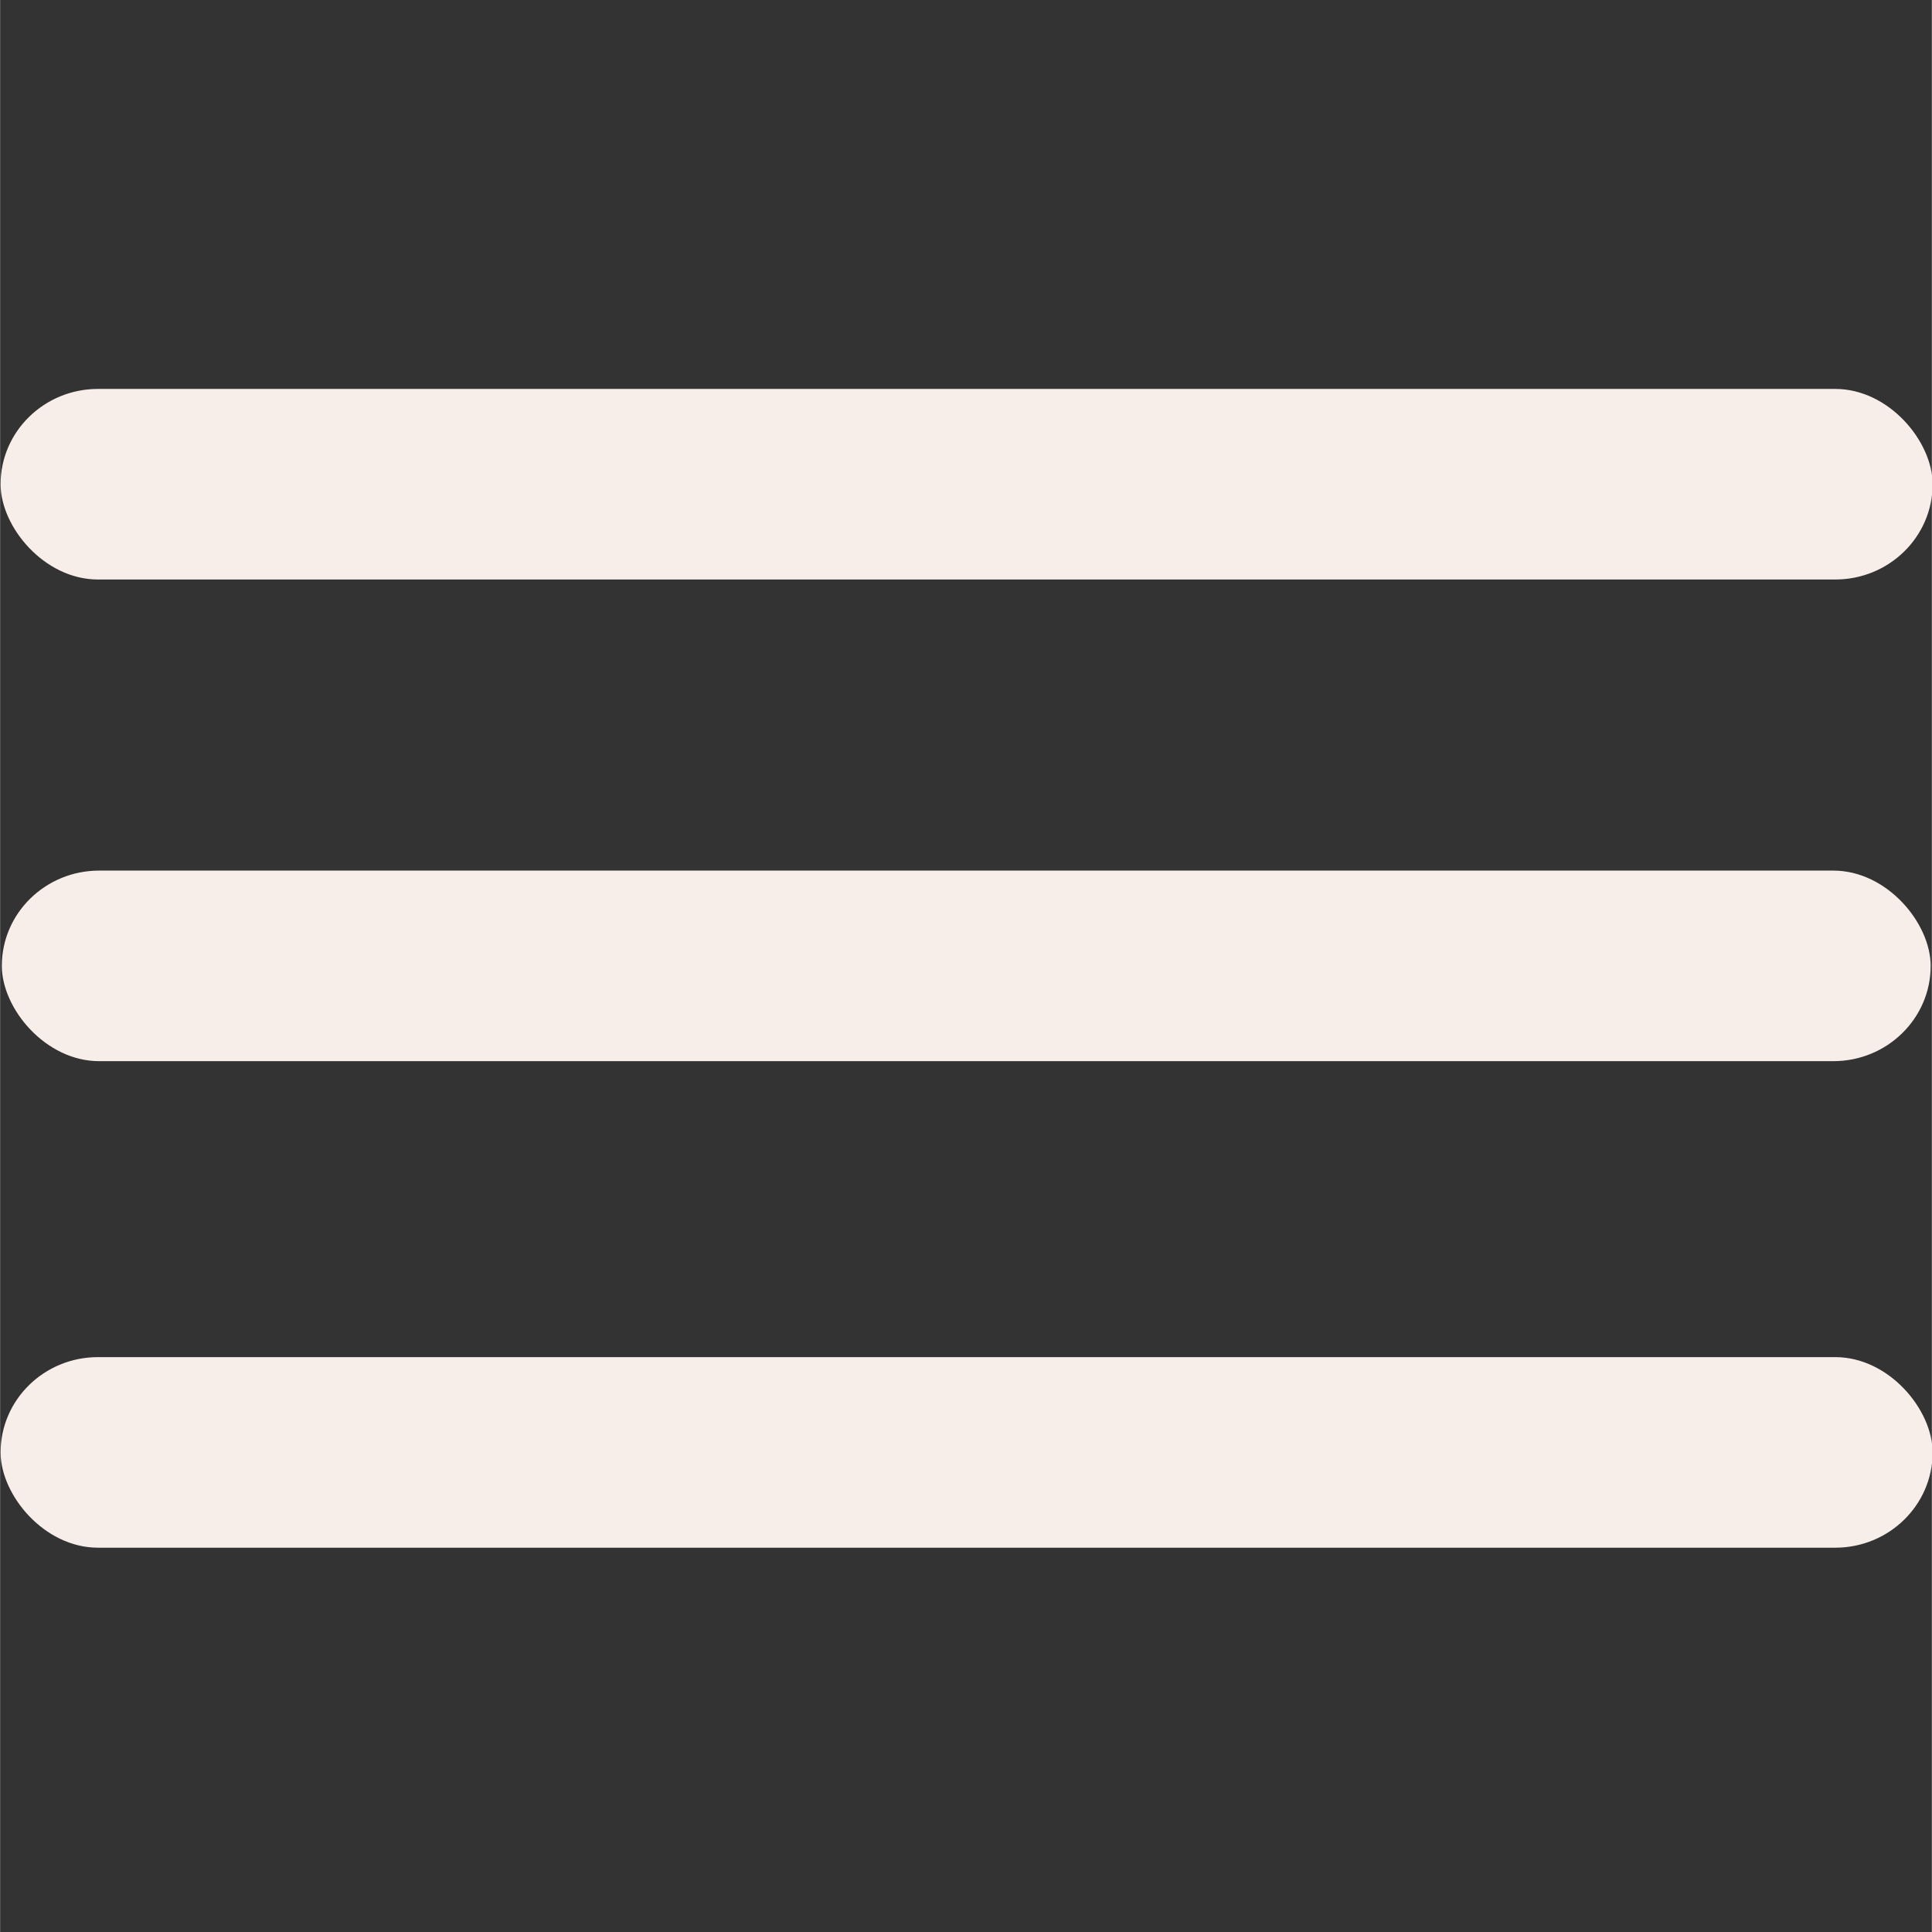
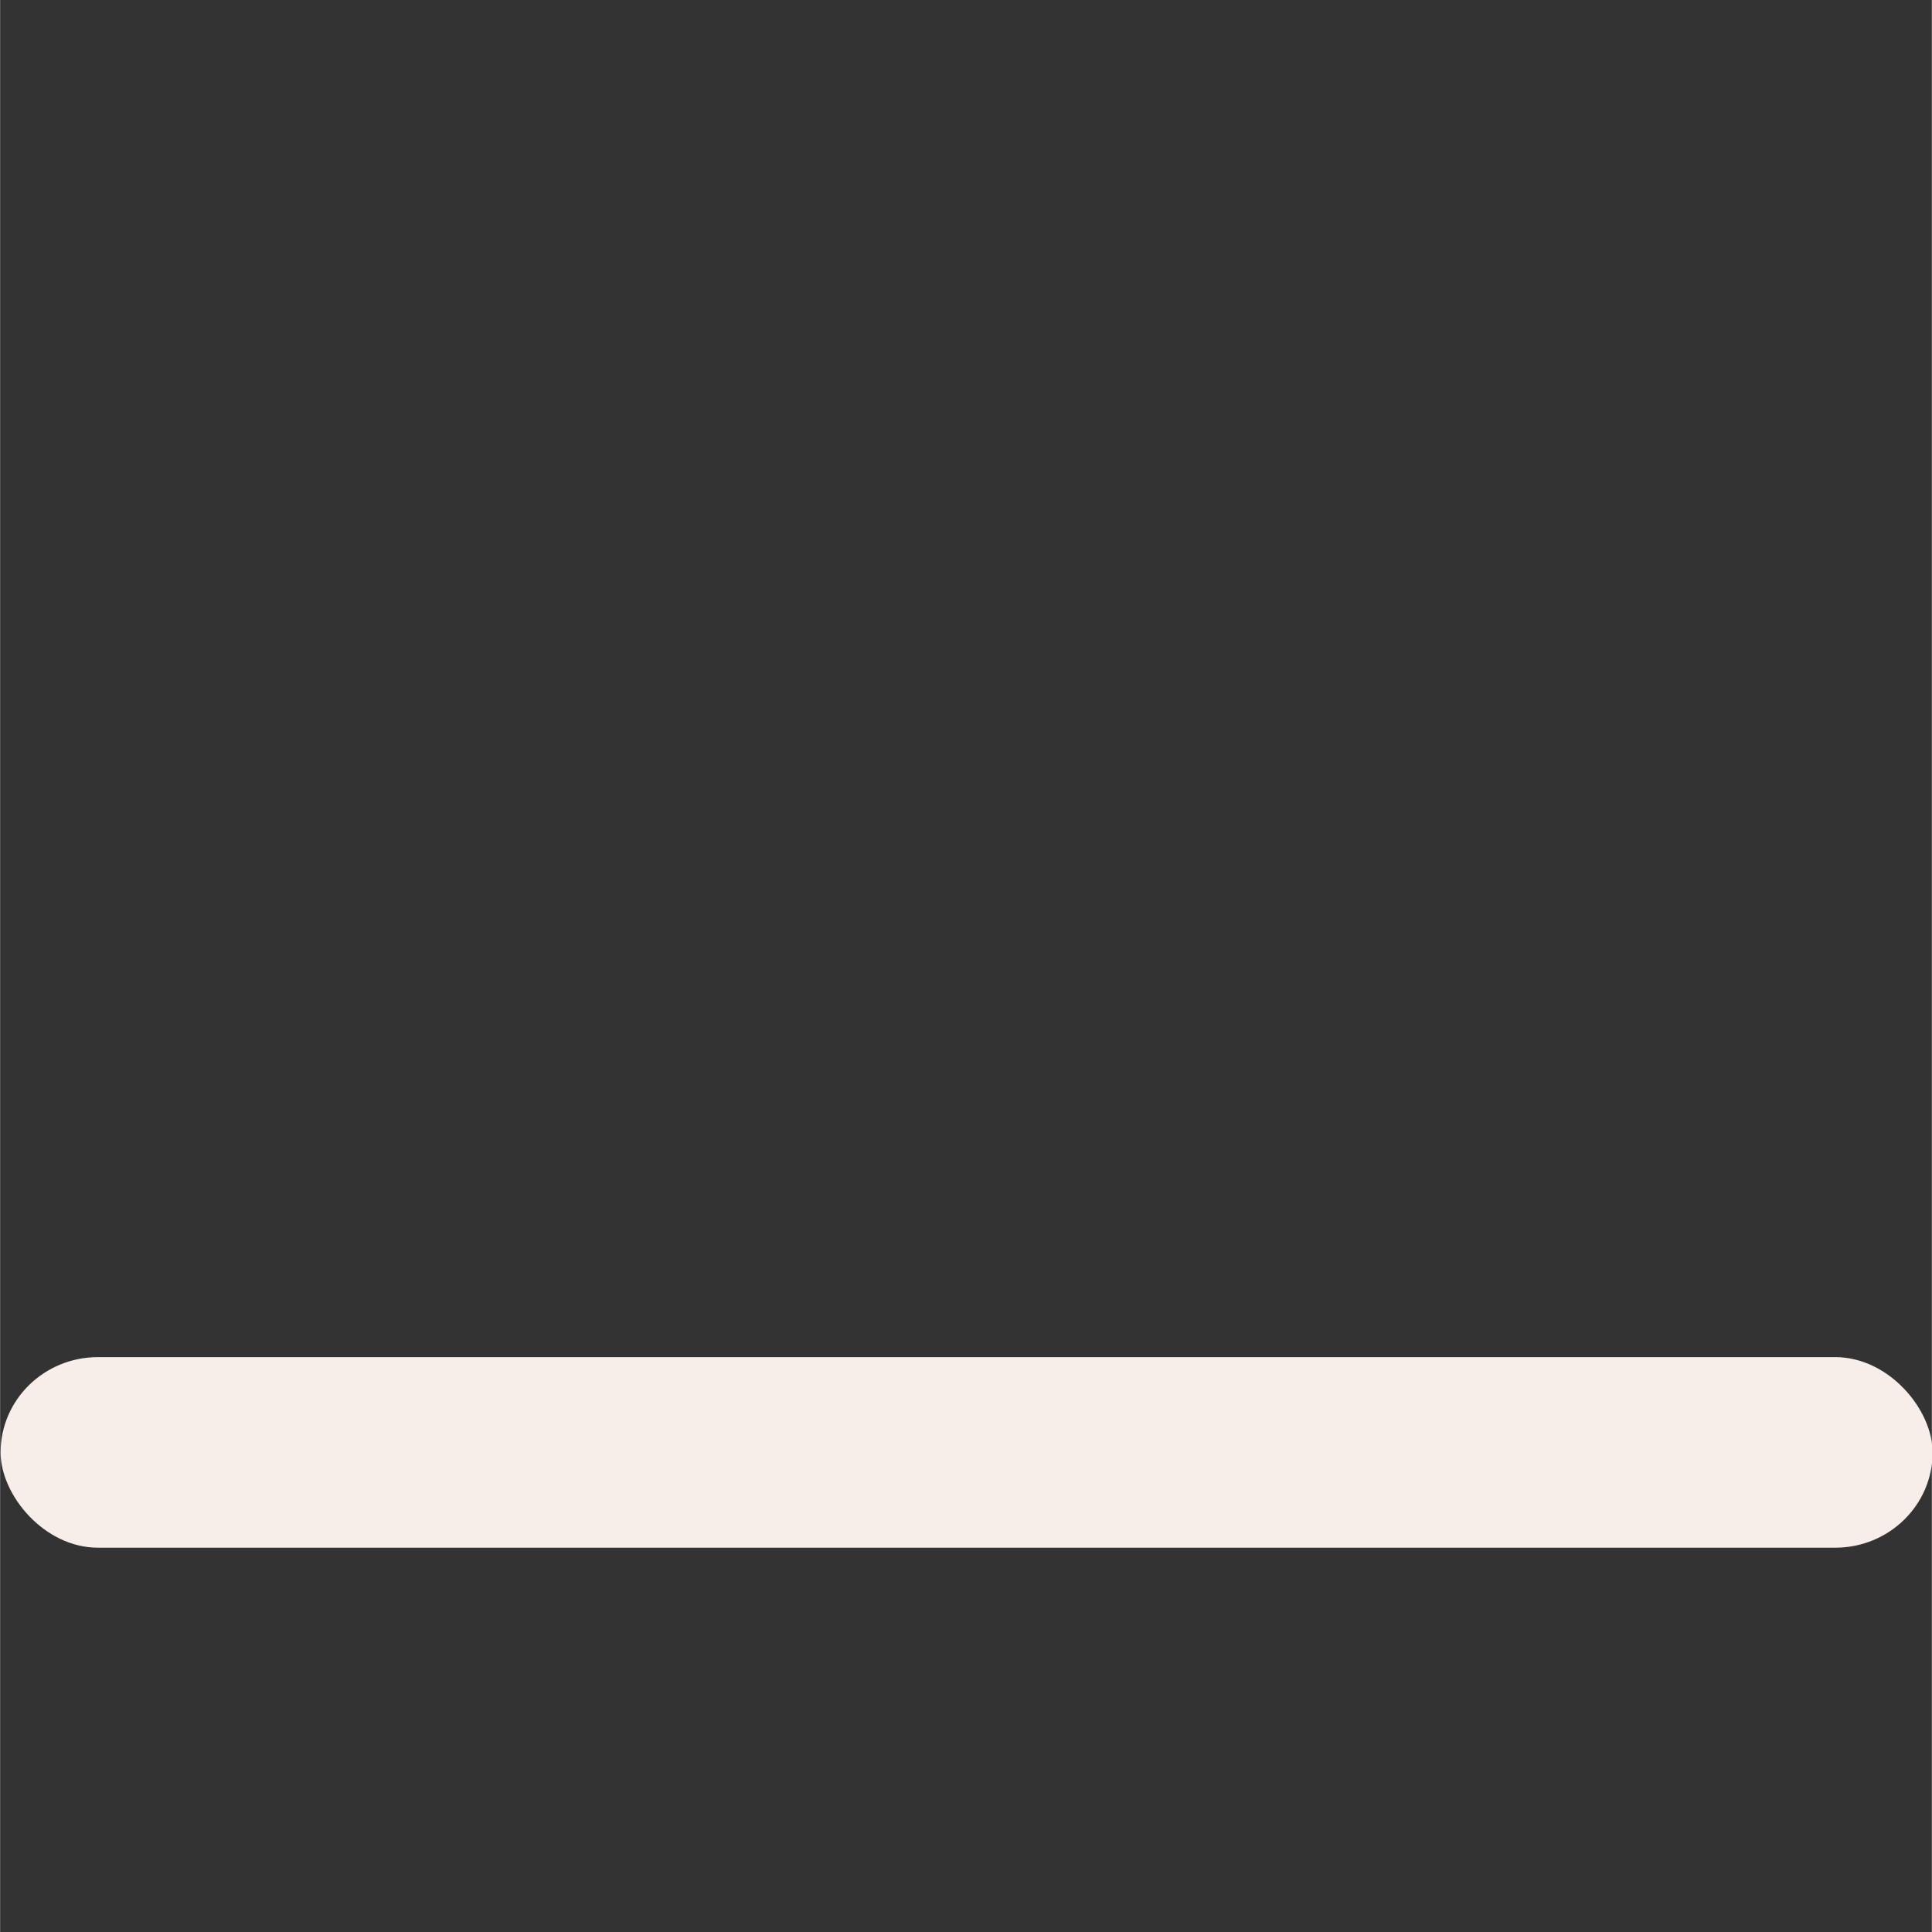
<svg xmlns="http://www.w3.org/2000/svg" xmlns:ns1="http://www.inkscape.org/namespaces/inkscape" xmlns:ns2="http://sodipodi.sourceforge.net/DTD/sodipodi-0.dtd" width="30" height="30" viewBox="0 0 7.937 7.938" version="1.1" id="svg1" ns1:export-filename="hamburger.svg" ns1:export-xdpi="3.6285713" ns1:export-ydpi="3.6285713">
  <rect x="0" y="0" width="7.937" height="7.938" fill="#333333" stroke="none" />
  <ns2:namedview id="namedview1" pagecolor="#ffffff" bordercolor="#666666" borderopacity="1.0" ns1:showpageshadow="false" ns1:pageopacity="0.0" ns1:pagecheckerboard="false" ns1:deskcolor="#d1d1d1" ns1:document-units="px" showguides="true" ns1:lockguides="true" showborder="true" ns1:zoom="7.833518" ns1:cx="6.2551717" ns1:cy="12.318859" ns1:window-width="1512" ns1:window-height="916" ns1:window-x="210" ns1:window-y="1118" ns1:window-maximized="1" ns1:current-layer="layer1">
    <ns2:guide position="0.899,9.779" orientation="0,-1" id="guide1" ns1:locked="true" />
    <ns1:page x="0" y="0" width="7.938" height="7.938" id="page2" margin="0" bleed="0" />
  </ns2:namedview>
  <defs id="defs1" />
  <g ns1:label="Calque 1" ns1:groupmode="layer" id="layer1" transform="translate(-0.102,-2.252)">
-     <rect style="fill:#f7eeea;fill-opacity:1;stroke-width:0.14;stroke-linecap:round;stroke-linejoin:round" id="rect1-0" width="7.938" height="0.783" x="0.104" y="3.85" ry="0.4" />
    <rect style="fill:#f7eeea;fill-opacity:1;stroke-width:0.14;stroke-linecap:round;stroke-linejoin:round" id="rect1" width="7.938" height="0.783" x="0.104" y="7.828" ry="0.4" />
-     <rect style="fill:#f7eeea;fill-opacity:1;stroke-width:0.14;stroke-linecap:round;stroke-linejoin:round" id="rect2" width="7.925" height="0.783" x="0.109" y="5.829" ry="0.4" />
  </g>
</svg>